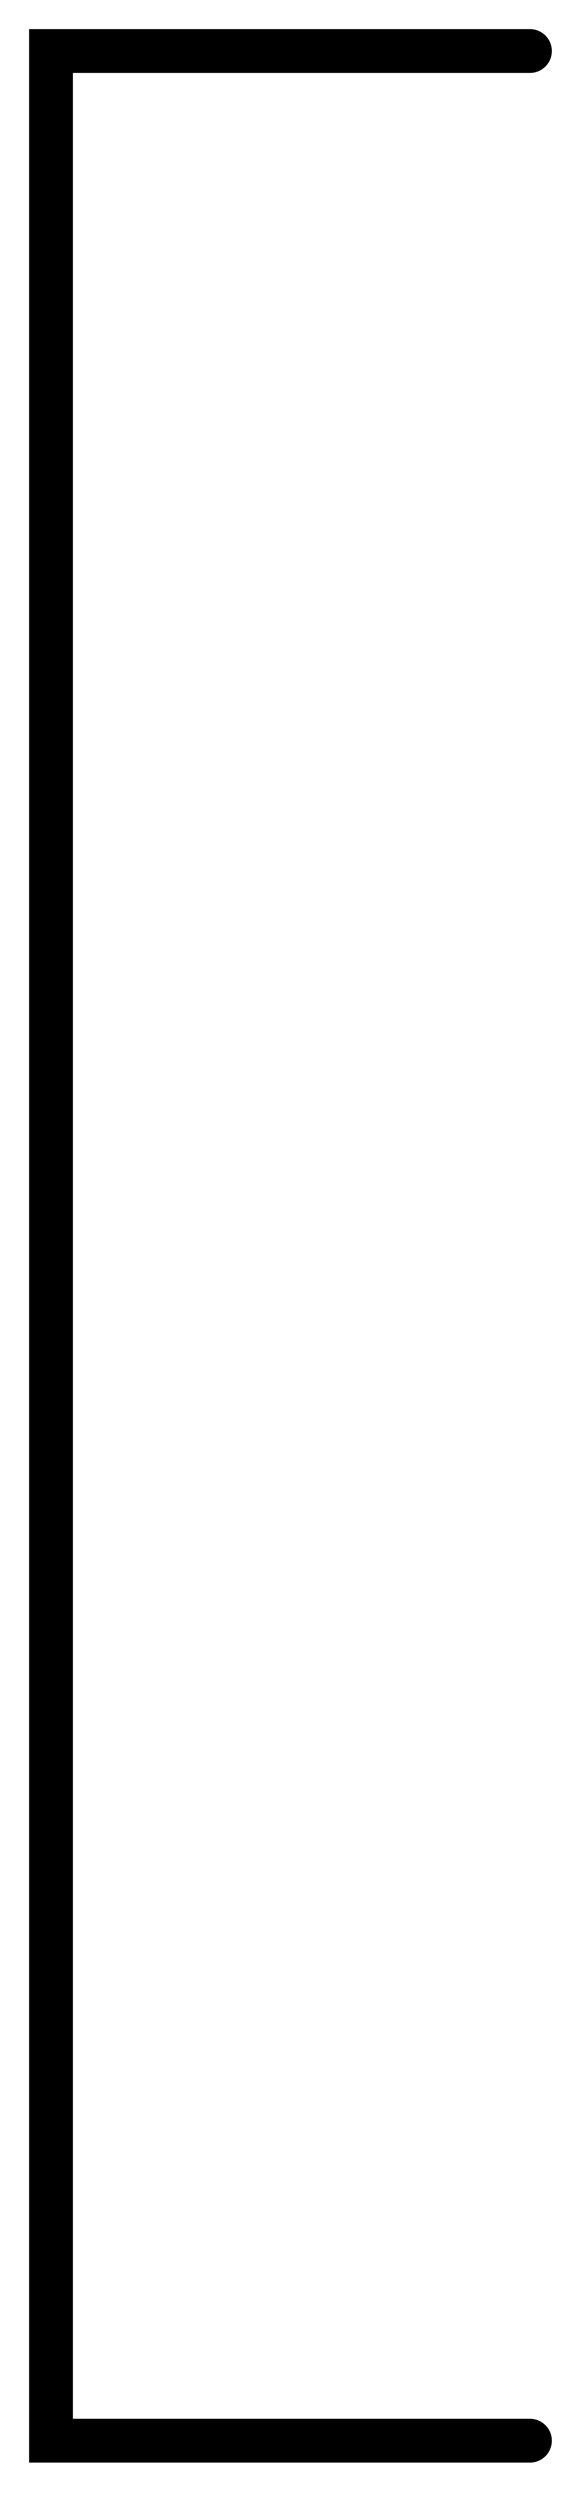
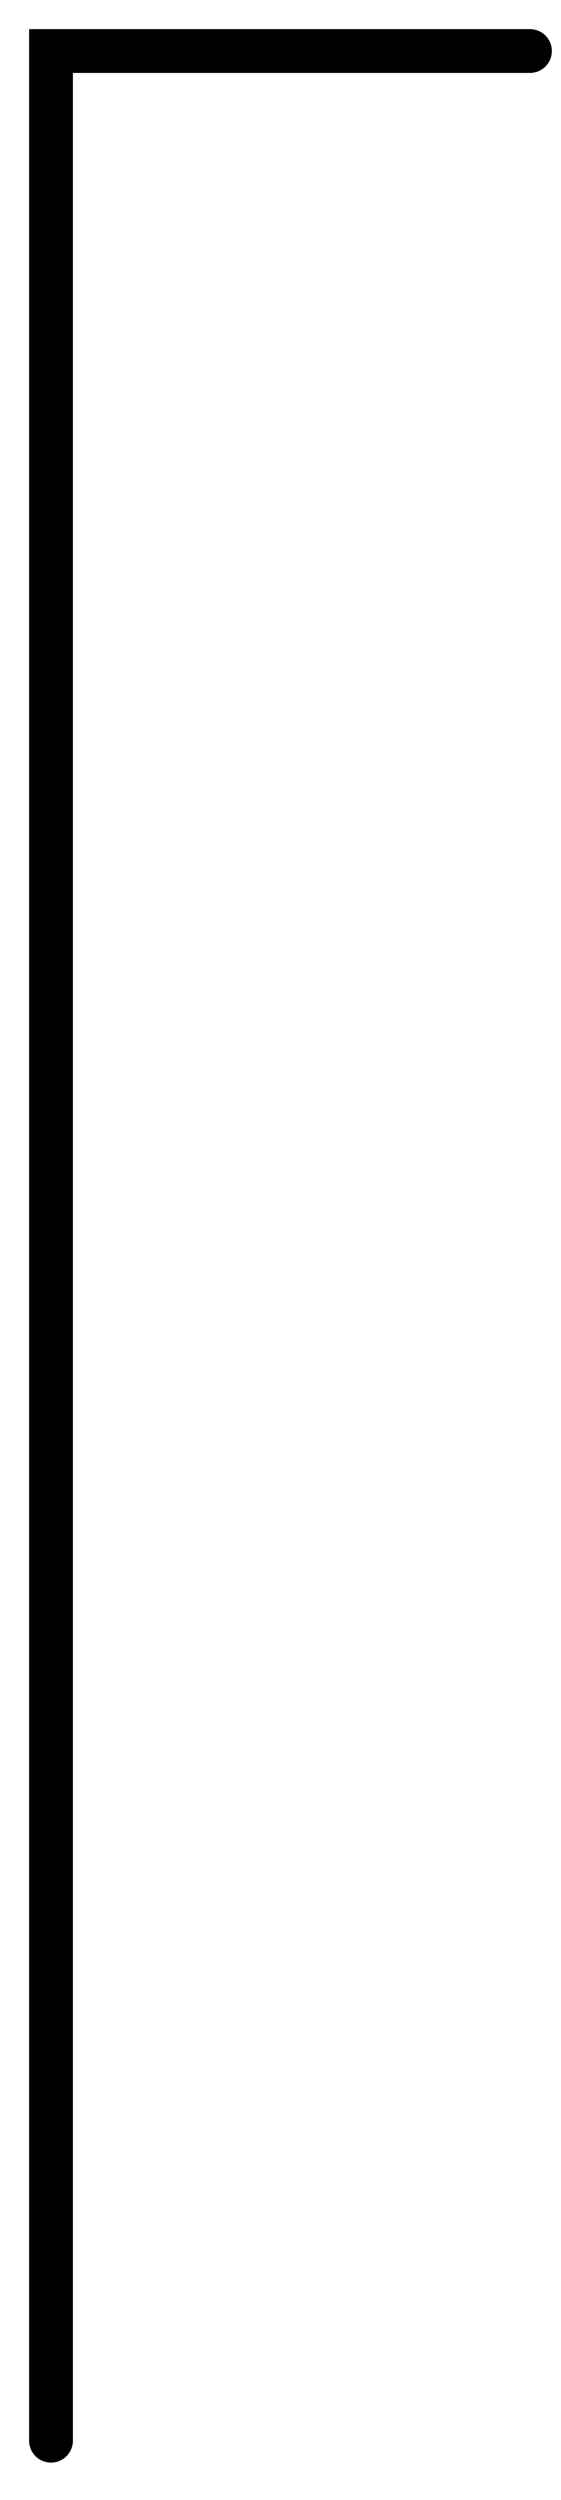
<svg xmlns="http://www.w3.org/2000/svg" fill="none" height="100%" overflow="visible" preserveAspectRatio="none" style="display: block;" viewBox="0 0 11 49" width="100%">
-   <path d="M10.391 1H1V47.836H10.391" id="Vector 12" stroke="black" stroke-linecap="round" stroke-width="0.859" />
+   <path d="M10.391 1H1V47.836" id="Vector 12" stroke="black" stroke-linecap="round" stroke-width="0.859" />
</svg>